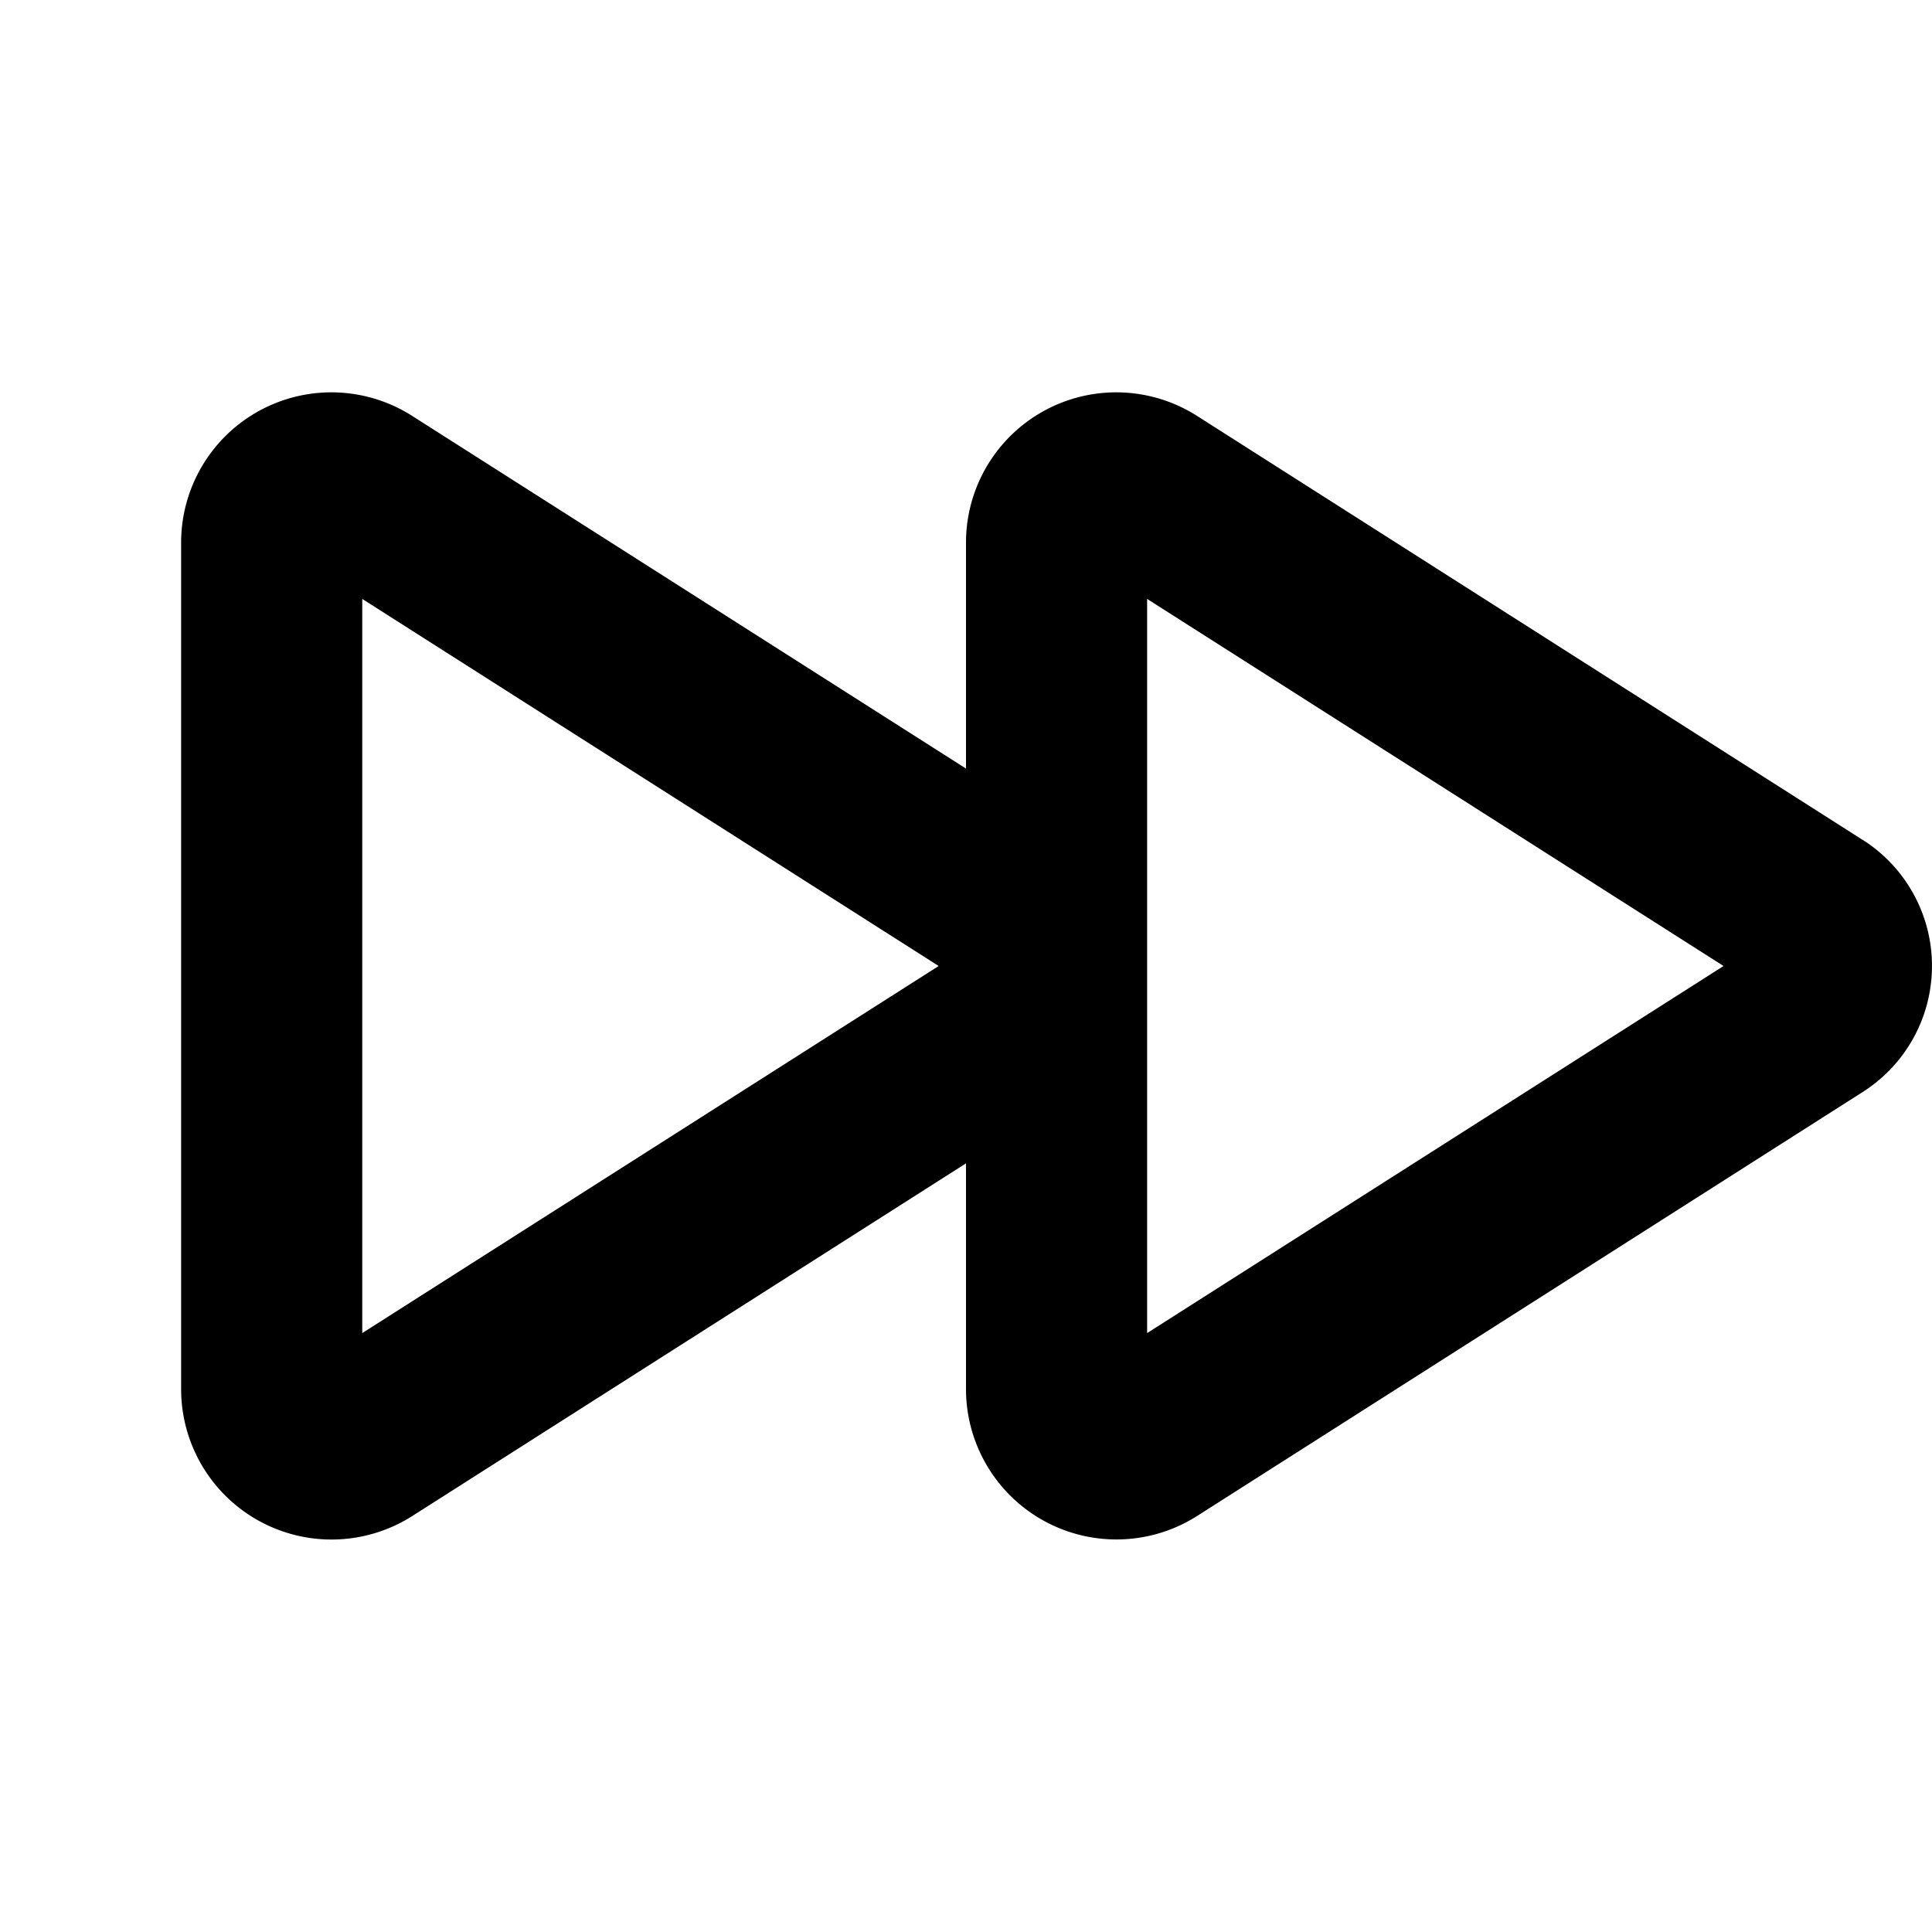
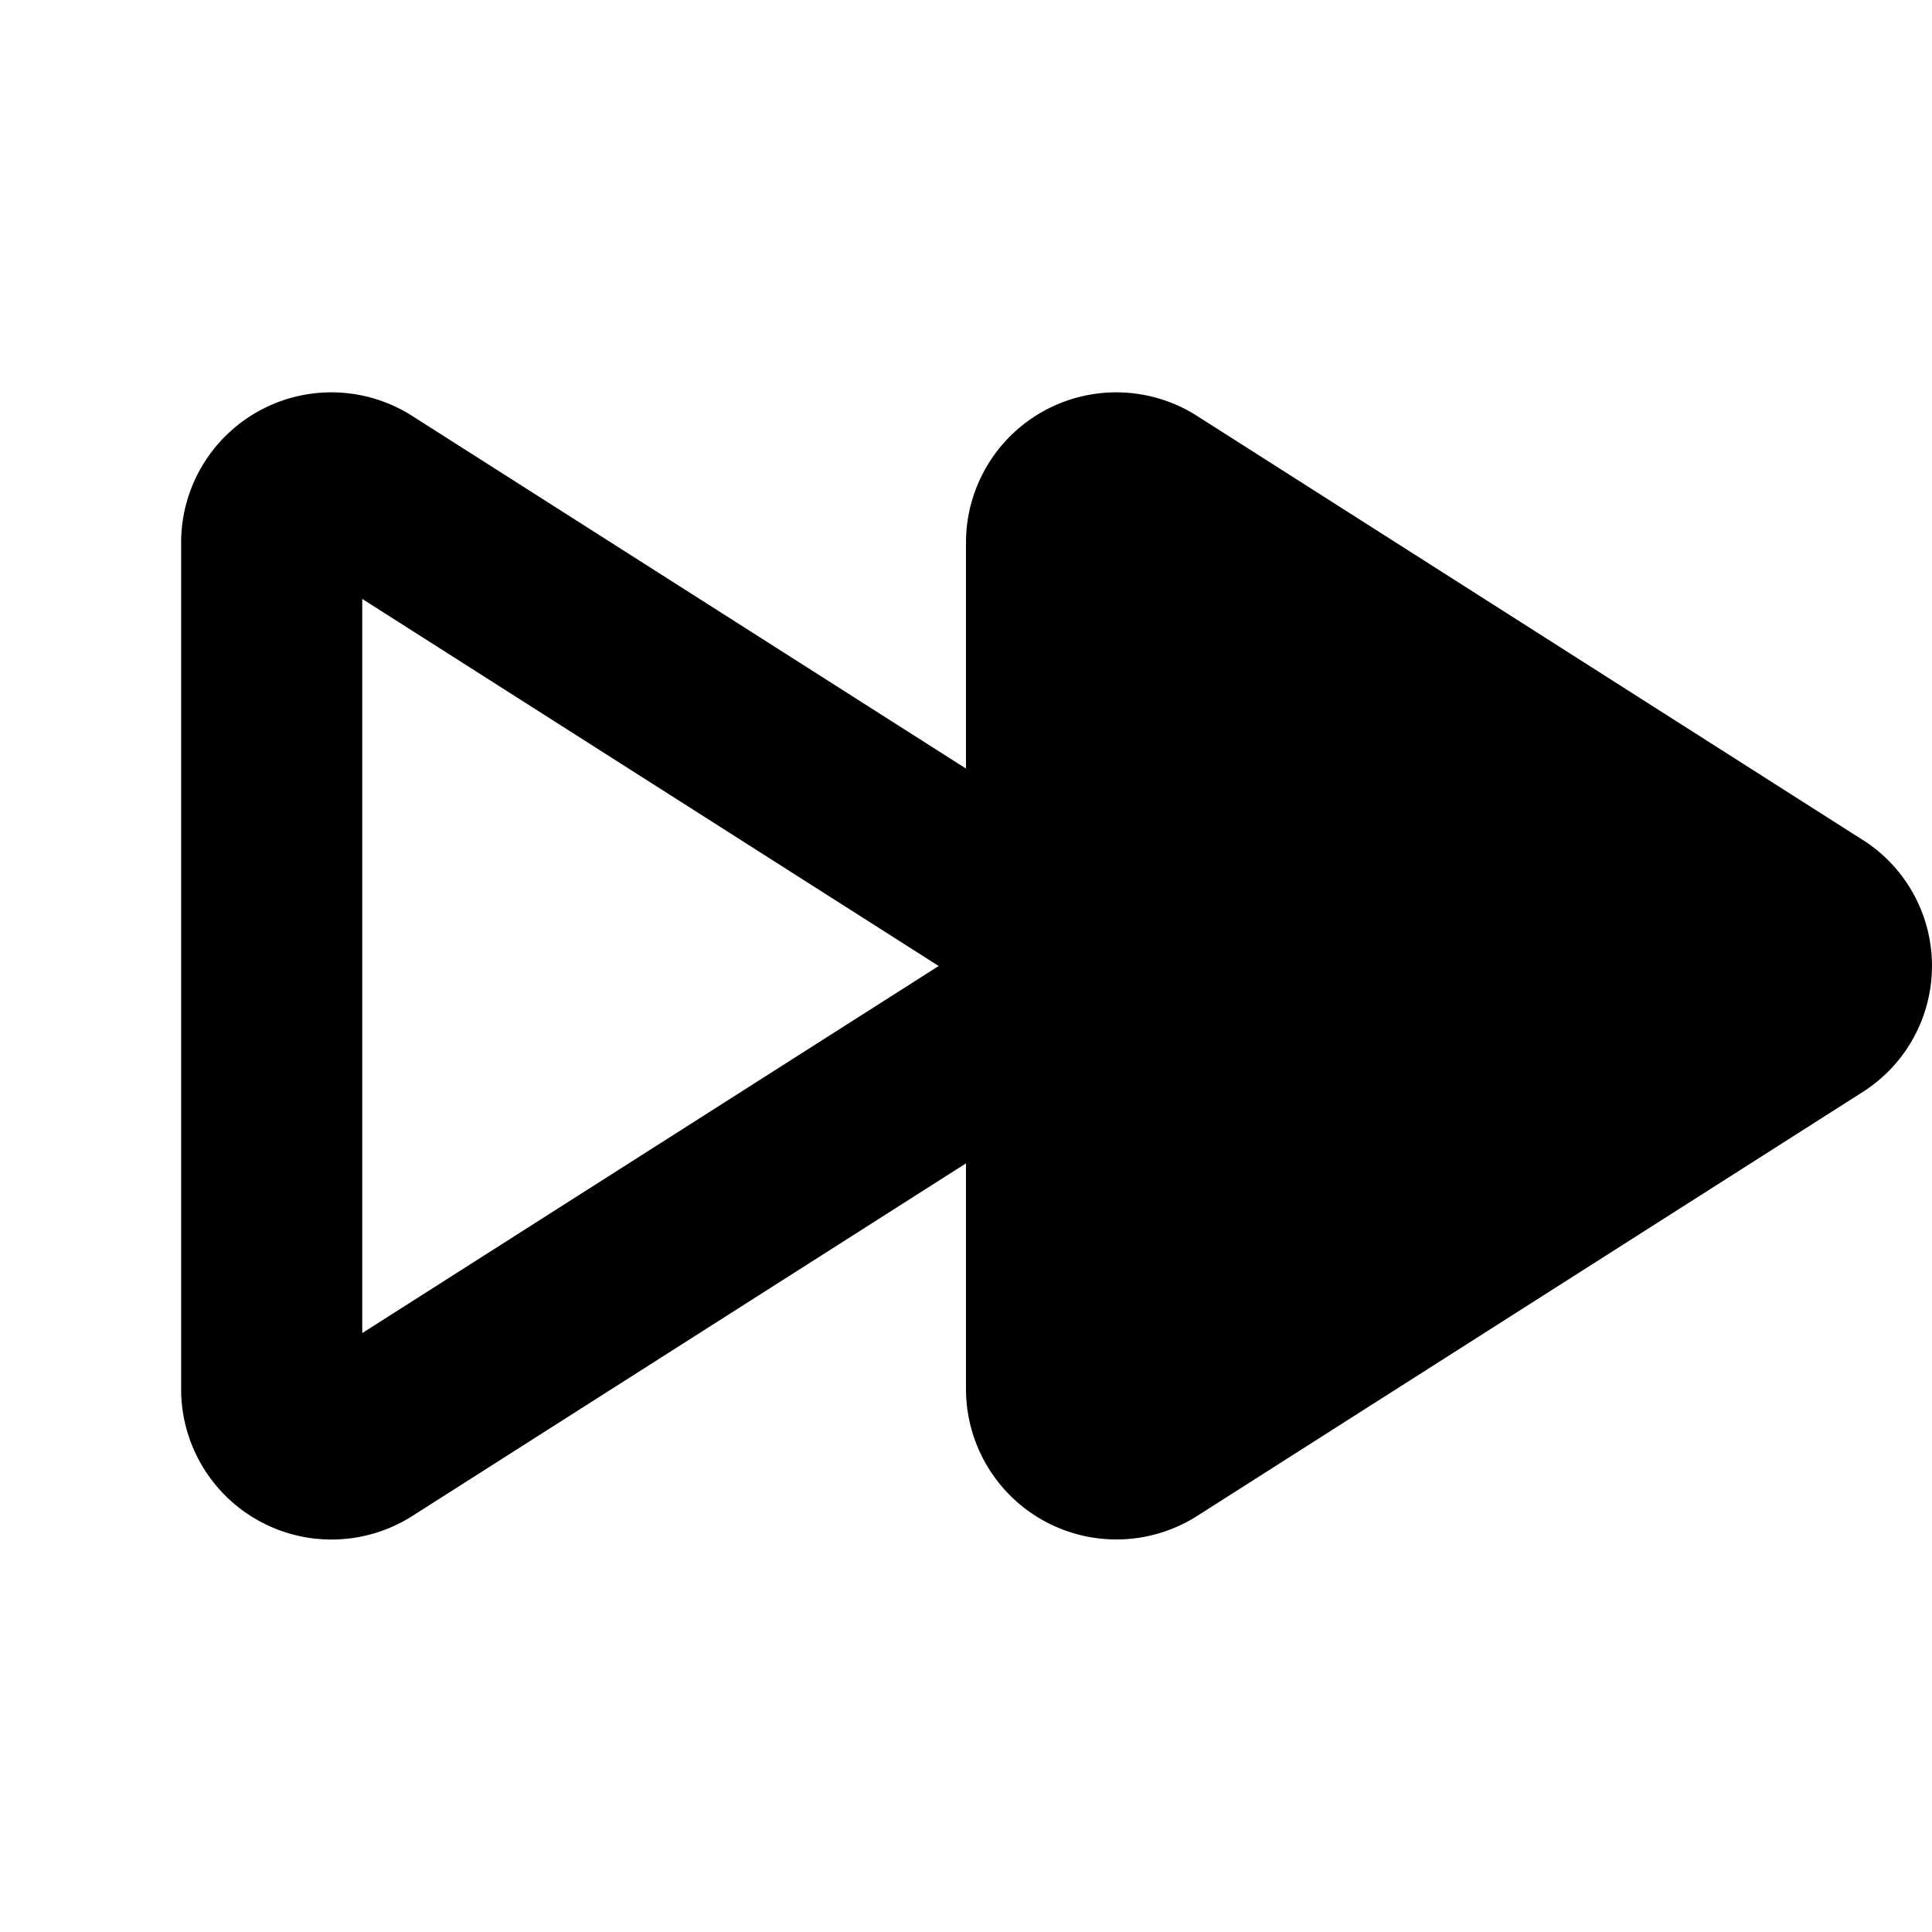
<svg xmlns="http://www.w3.org/2000/svg" data-id="508817569159577960" fill="currentColor" viewBox="0 0 256 256" width="20" height="20">
-   <path d="M246.81,111.29,158.63,55.12A19.91,19.91,0,0,0,128,71.84v30L54.63,55.12A19.91,19.91,0,0,0,24,71.84V184.16a19.93,19.93,0,0,0,30.63,16.72L128,154.15v30a19.93,19.93,0,0,0,30.63,16.72l88.18-56.17a19.79,19.79,0,0,0,0-33.42ZM48,176.64V79.36L124.38,128Zm104,0V79.36L228.38,128Z" fill="currentColor" />
+   <path d="M246.81,111.29,158.63,55.12A19.91,19.91,0,0,0,128,71.84v30L54.63,55.12A19.91,19.91,0,0,0,24,71.84V184.16a19.93,19.93,0,0,0,30.63,16.72L128,154.15v30a19.93,19.93,0,0,0,30.63,16.72l88.18-56.17a19.79,19.79,0,0,0,0-33.42ZM48,176.64V79.36L124.38,128Zm104,0L228.38,128Z" fill="currentColor" />
</svg>